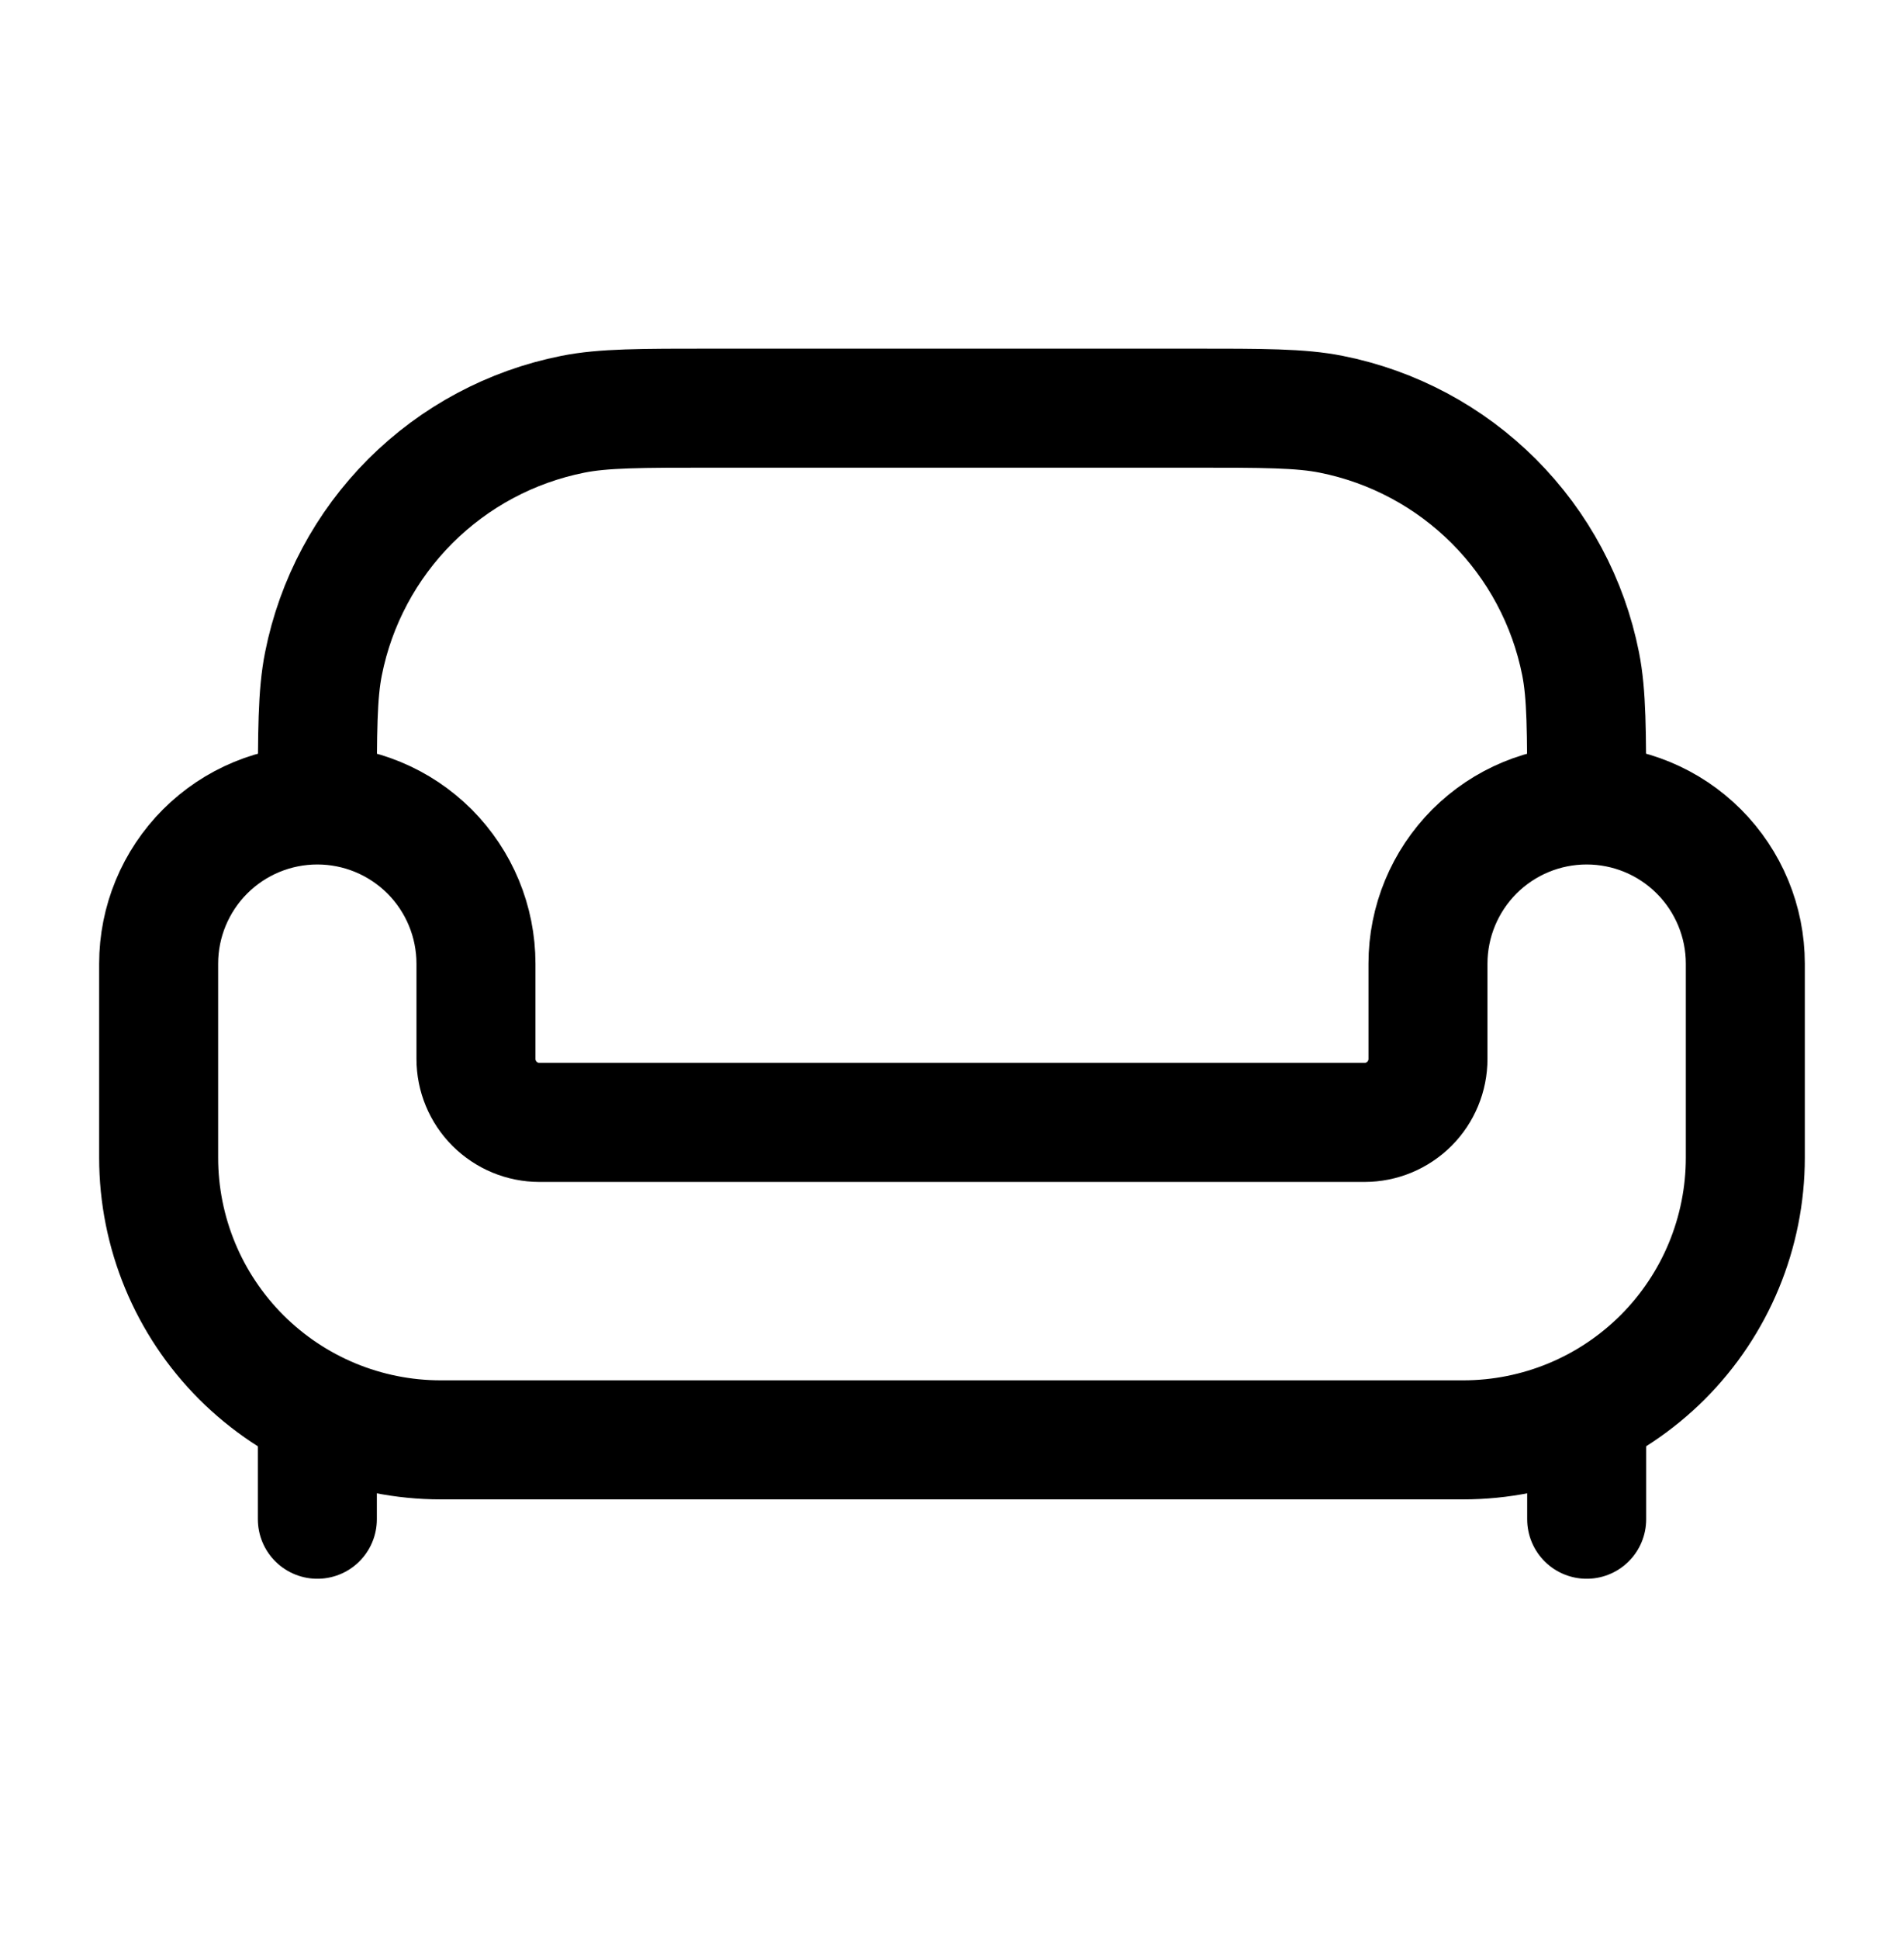
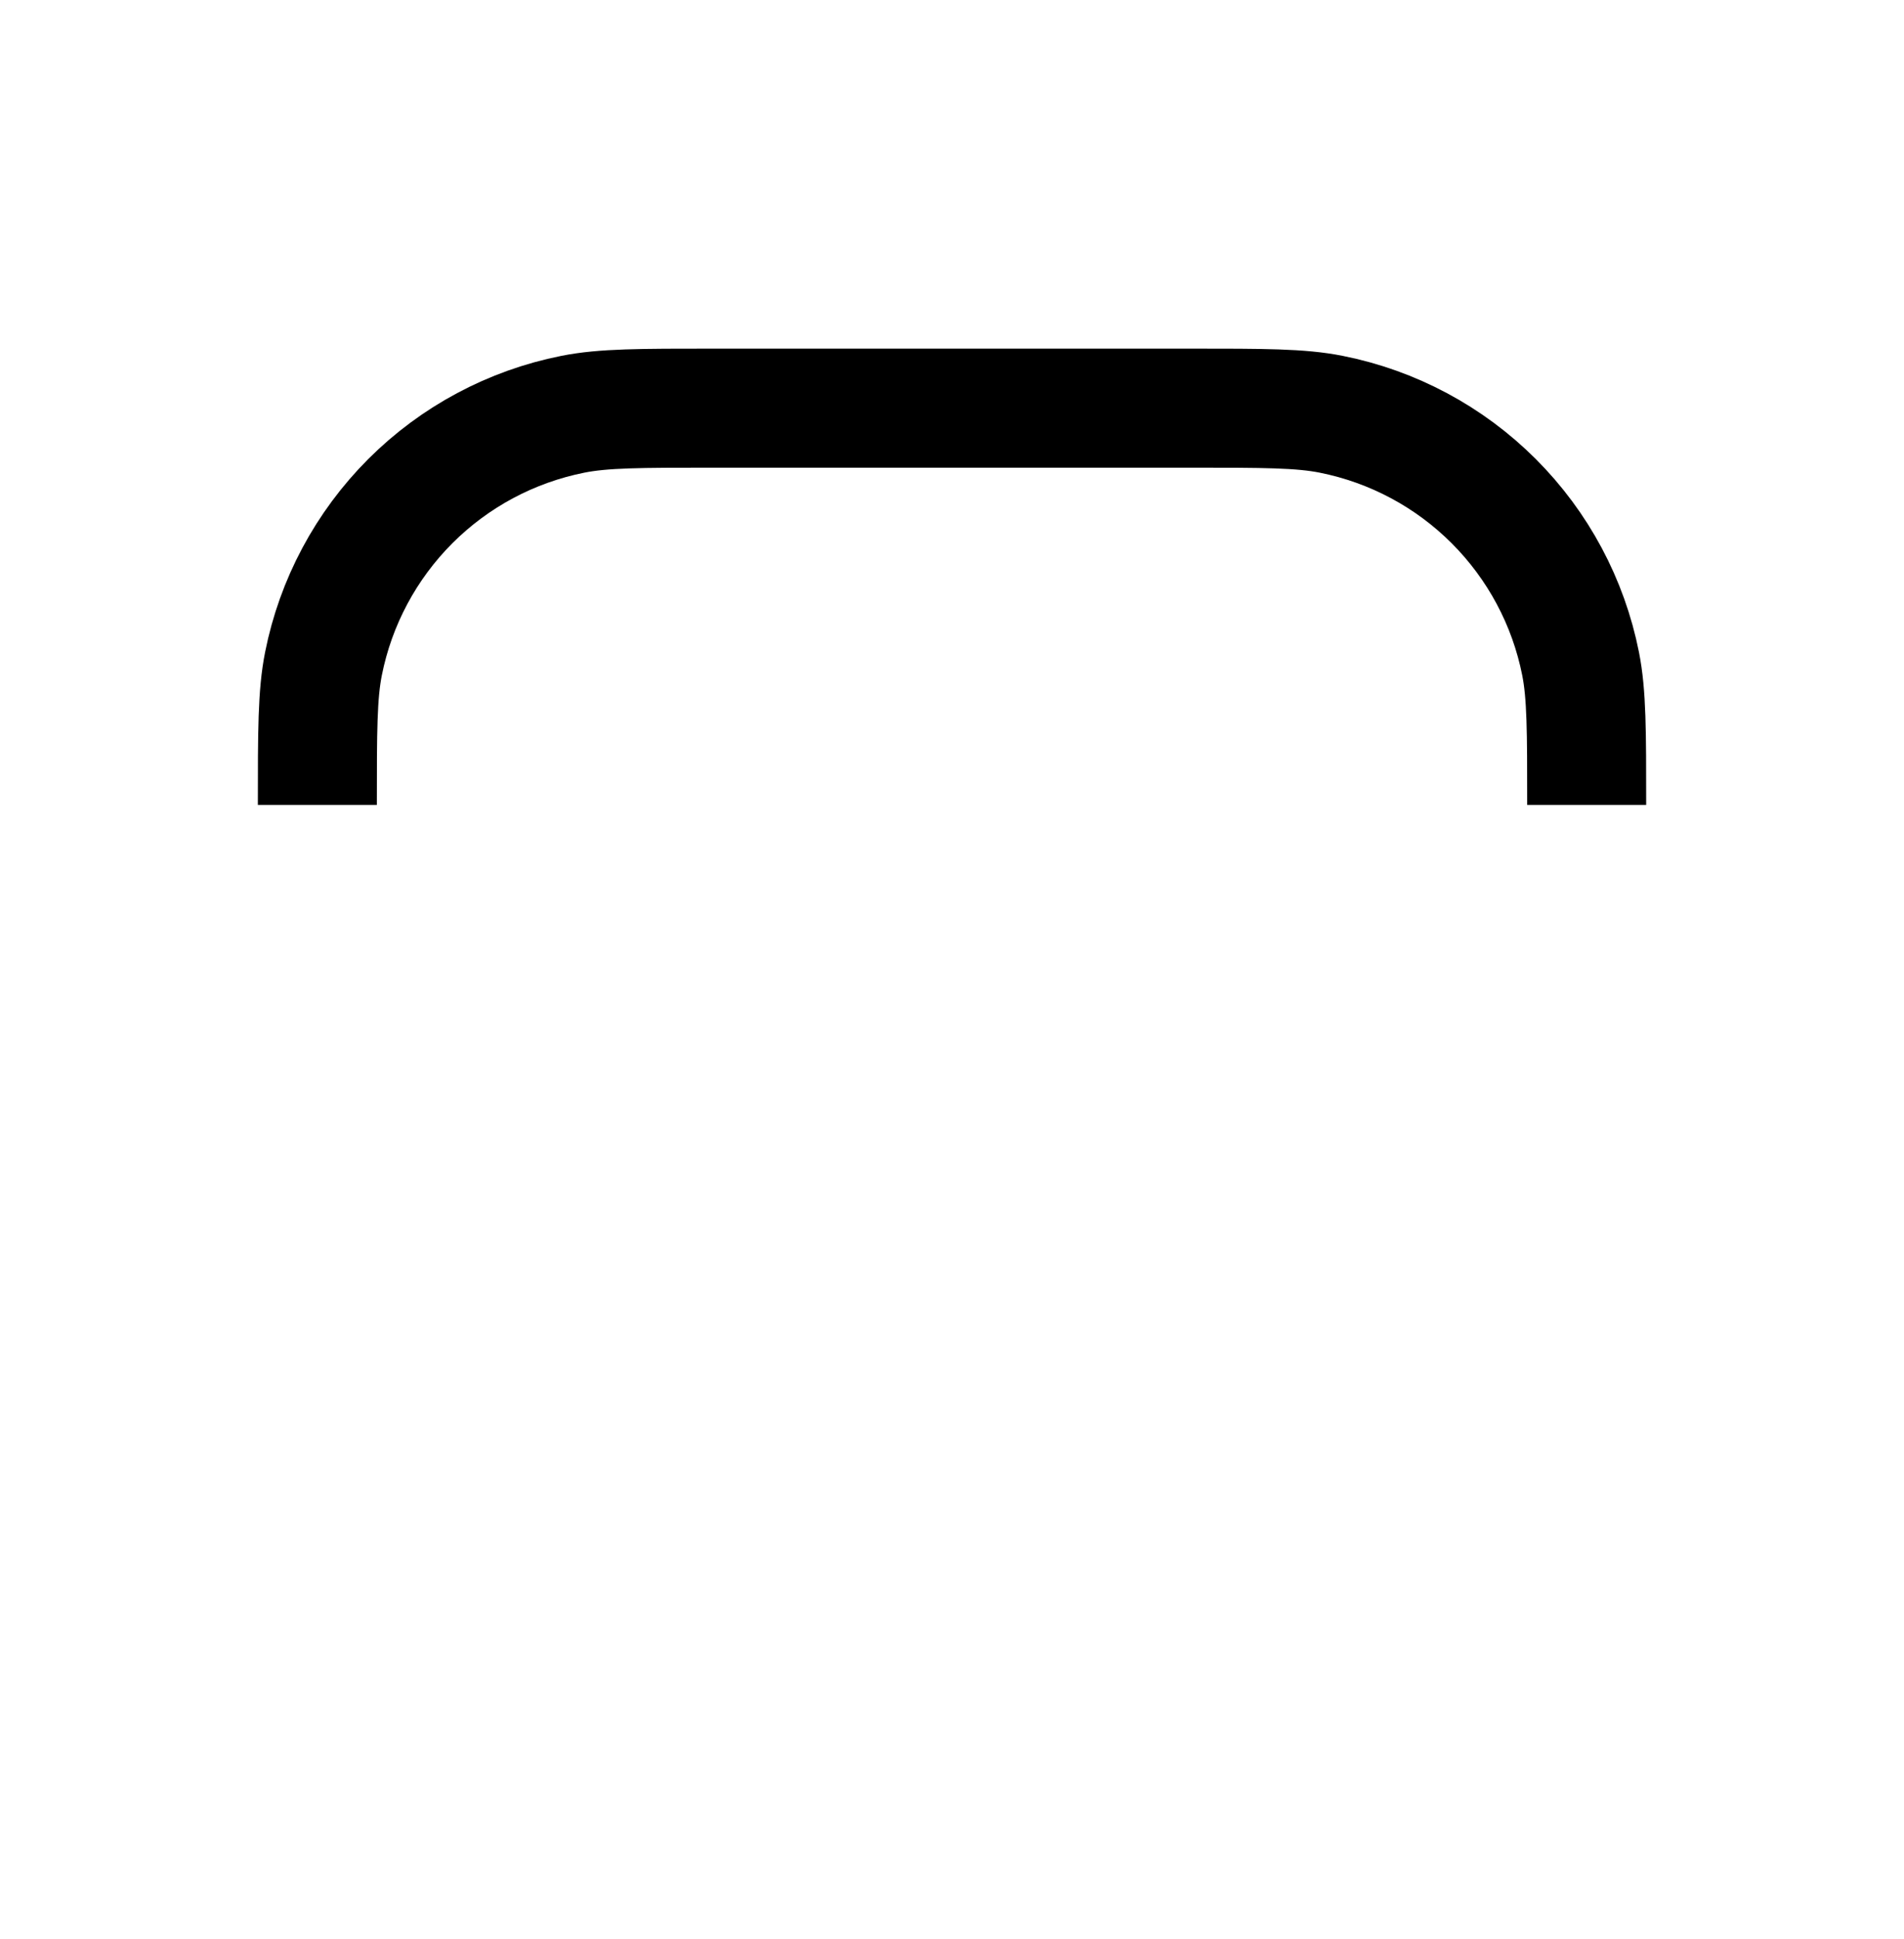
<svg xmlns="http://www.w3.org/2000/svg" fill="none" viewBox="0 0 56 57" height="57" width="56">
-   <path stroke-width="3.5" stroke="black" d="M12.963 42.333H43.035C45.236 42.333 47.346 41.459 48.903 39.903C50.459 38.347 51.333 36.236 51.333 34.036V28.333C51.333 27.096 50.841 25.909 49.966 25.033C49.091 24.158 47.904 23.666 46.666 23.666C45.428 23.666 44.241 24.158 43.366 25.033C42.491 25.909 41.999 27.096 41.999 28.333V31.133C41.999 31.628 41.803 32.103 41.453 32.453C41.103 32.803 40.628 33 40.133 33H15.866C15.371 33 14.896 32.803 14.546 32.453C14.196 32.103 13.999 31.628 13.999 31.133V28.333C13.999 27.096 13.508 25.909 12.633 25.033C11.757 24.158 10.57 23.666 9.333 23.666C8.095 23.666 6.908 24.158 6.033 25.033C5.158 25.909 4.666 27.096 4.666 28.333V34.036C4.666 36.236 5.54 38.347 7.096 39.903C8.652 41.459 10.763 42.333 12.963 42.333Z" />
  <path stroke-width="3.5" stroke="black" d="M46.667 23.667C46.667 21.497 46.667 20.414 46.488 19.513C46.128 17.703 45.239 16.04 43.933 14.734C42.628 13.429 40.965 12.54 39.154 12.18C38.253 12 37.171 12 35.001 12H21.001C18.831 12 17.748 12 16.847 12.18C15.037 12.54 13.373 13.429 12.068 14.734C10.763 16.04 9.874 17.703 9.514 19.513C9.334 20.414 9.334 21.497 9.334 23.667" />
-   <path stroke-linecap="round" stroke-width="3.5" stroke="black" d="M46.667 44.667V42.333M9.334 44.667V42.333" />
</svg>